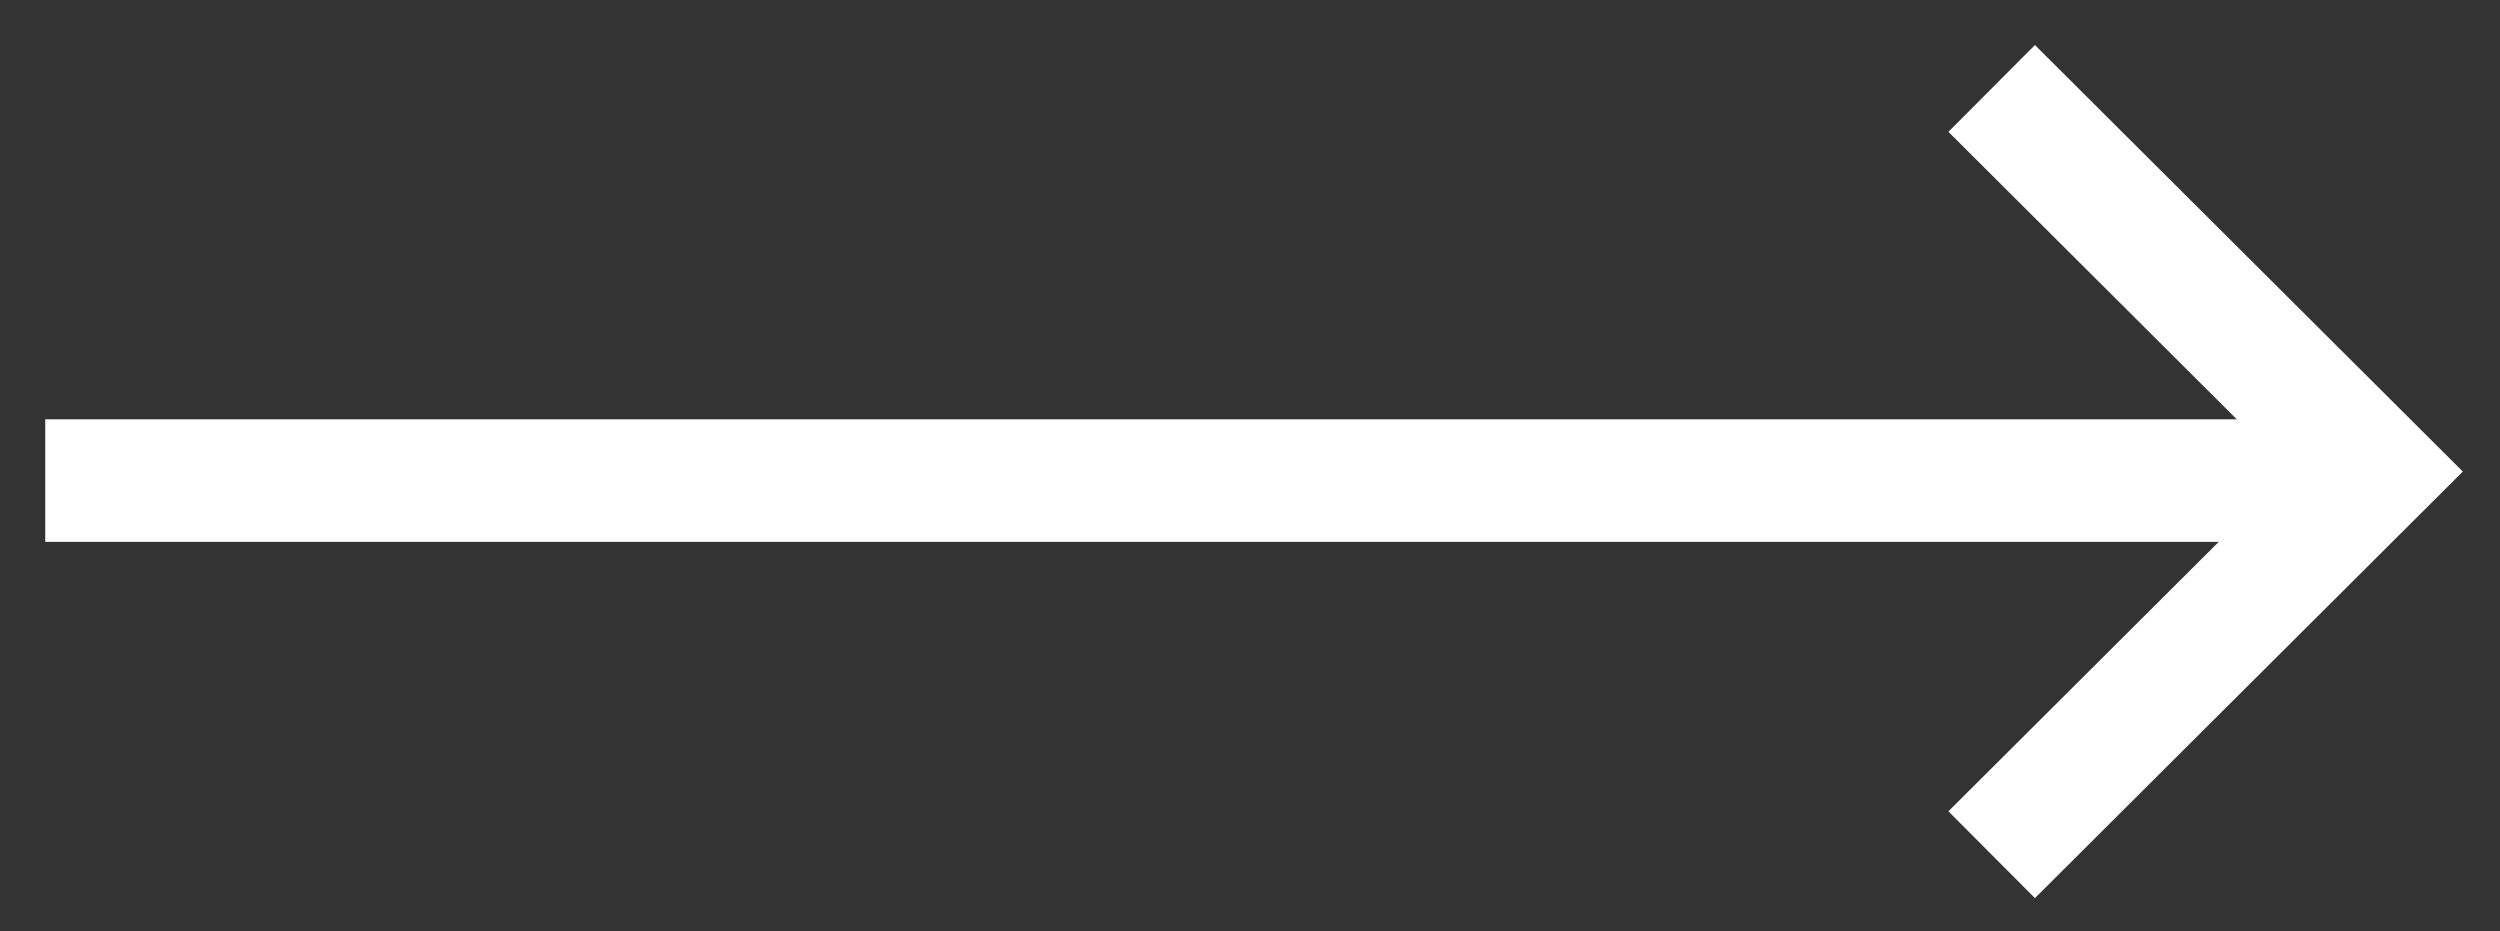
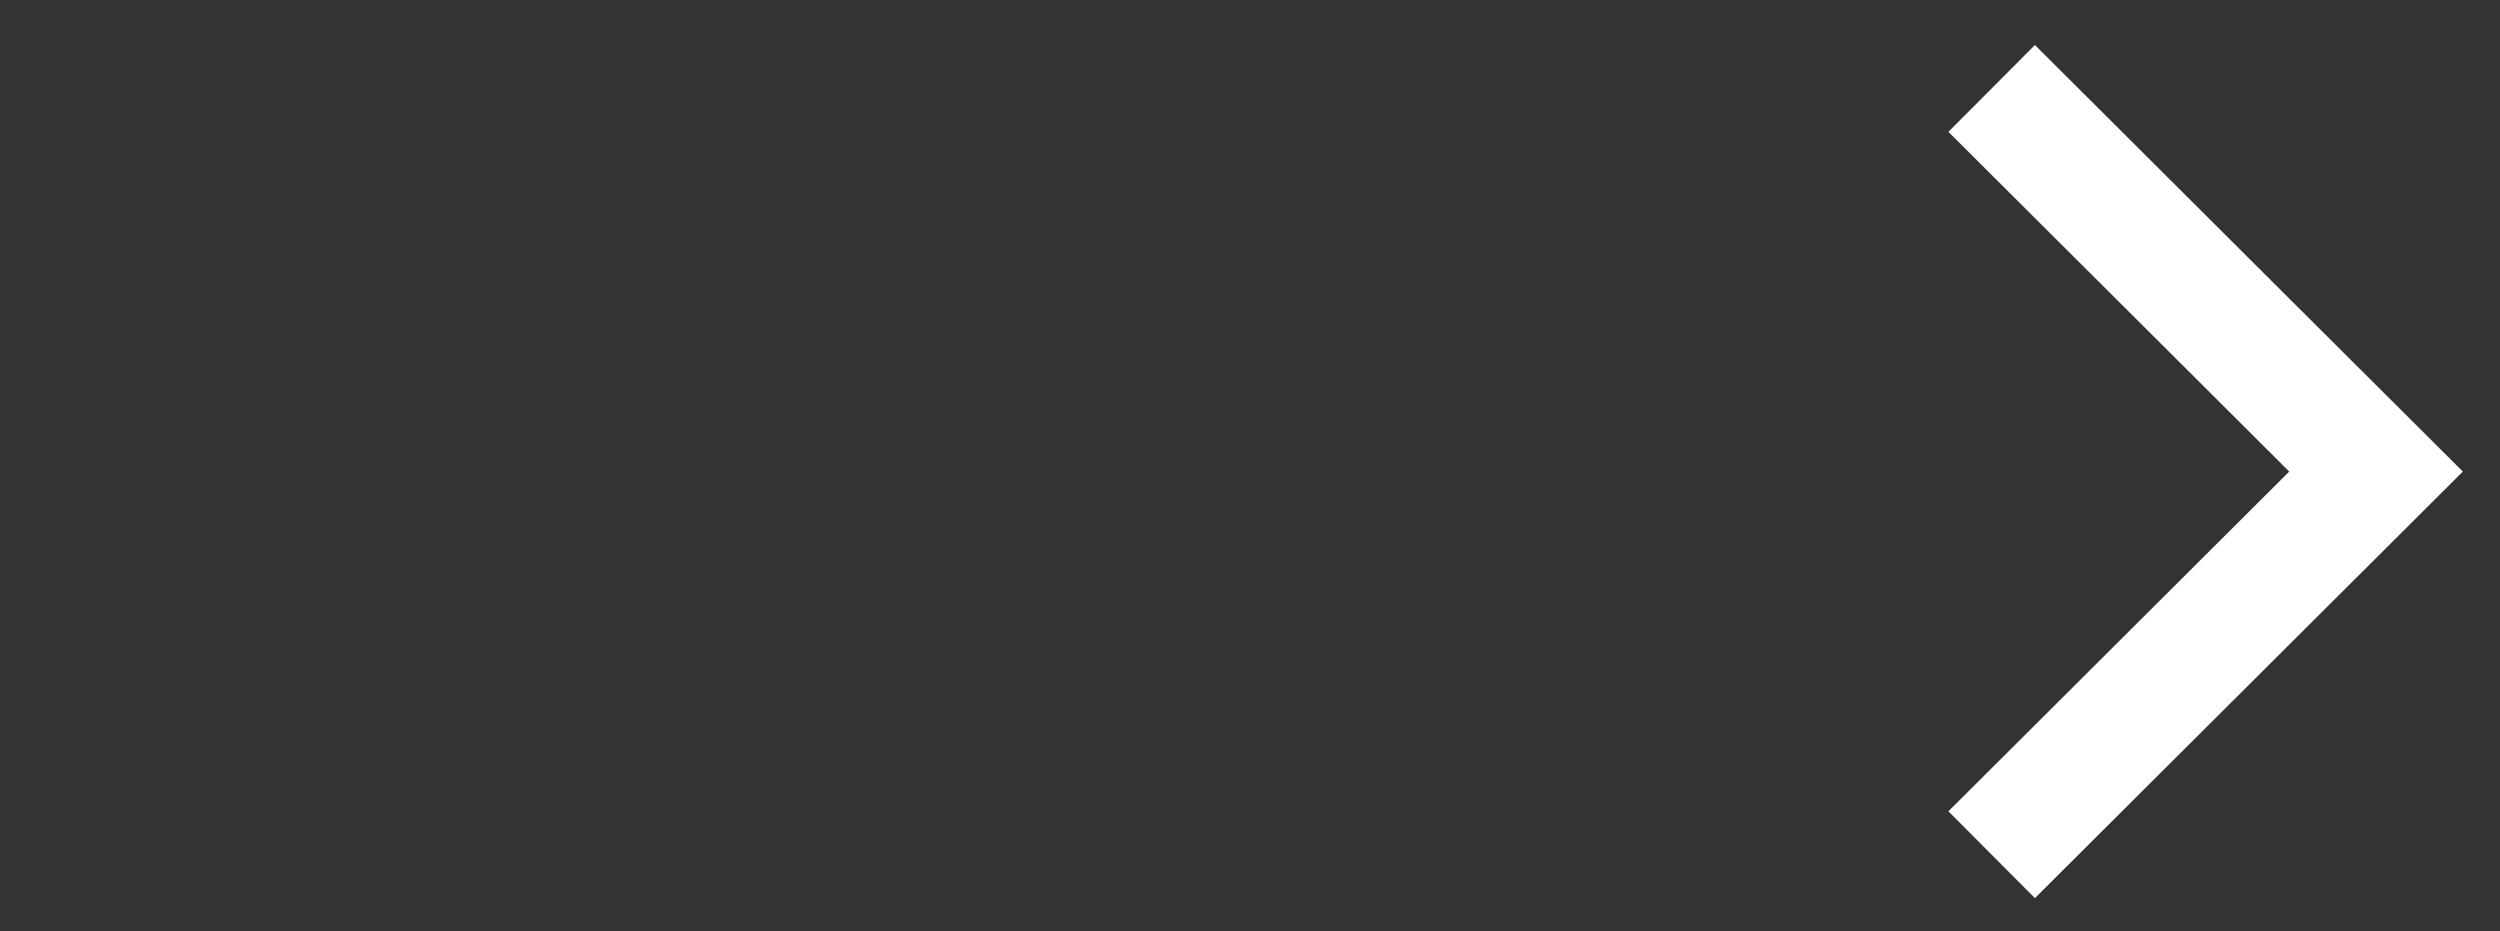
<svg xmlns="http://www.w3.org/2000/svg" width="51" height="19" viewBox="0 0 51 19">
  <rect x="0" y="0" width="51" height="19" fill="#333333" stroke="none" />
  <g id="Page-1" fill="none" fill-rule="evenodd" stroke="none" stroke-width="1">
    <g id="BT_Homepage" stroke="#FFF" stroke-width="2.5" transform="translate(-686 -5505)">
      <g id="Testimonials---Customers" transform="translate(255 4882)">
        <g id="Testmonial" transform="translate(0 173)">
          <g id="Group-5" transform="translate(331.451 430.804)">
            <g id="RightArrow" transform="translate(100 21)">
-               <line id="Path-3" x1=".472" x2="48.294" y1="8" y2="8" />
              <polyline id="Path-4" points="40.179 0 48.02 7.816 40.179 15.632" />
            </g>
          </g>
        </g>
      </g>
    </g>
  </g>
</svg>